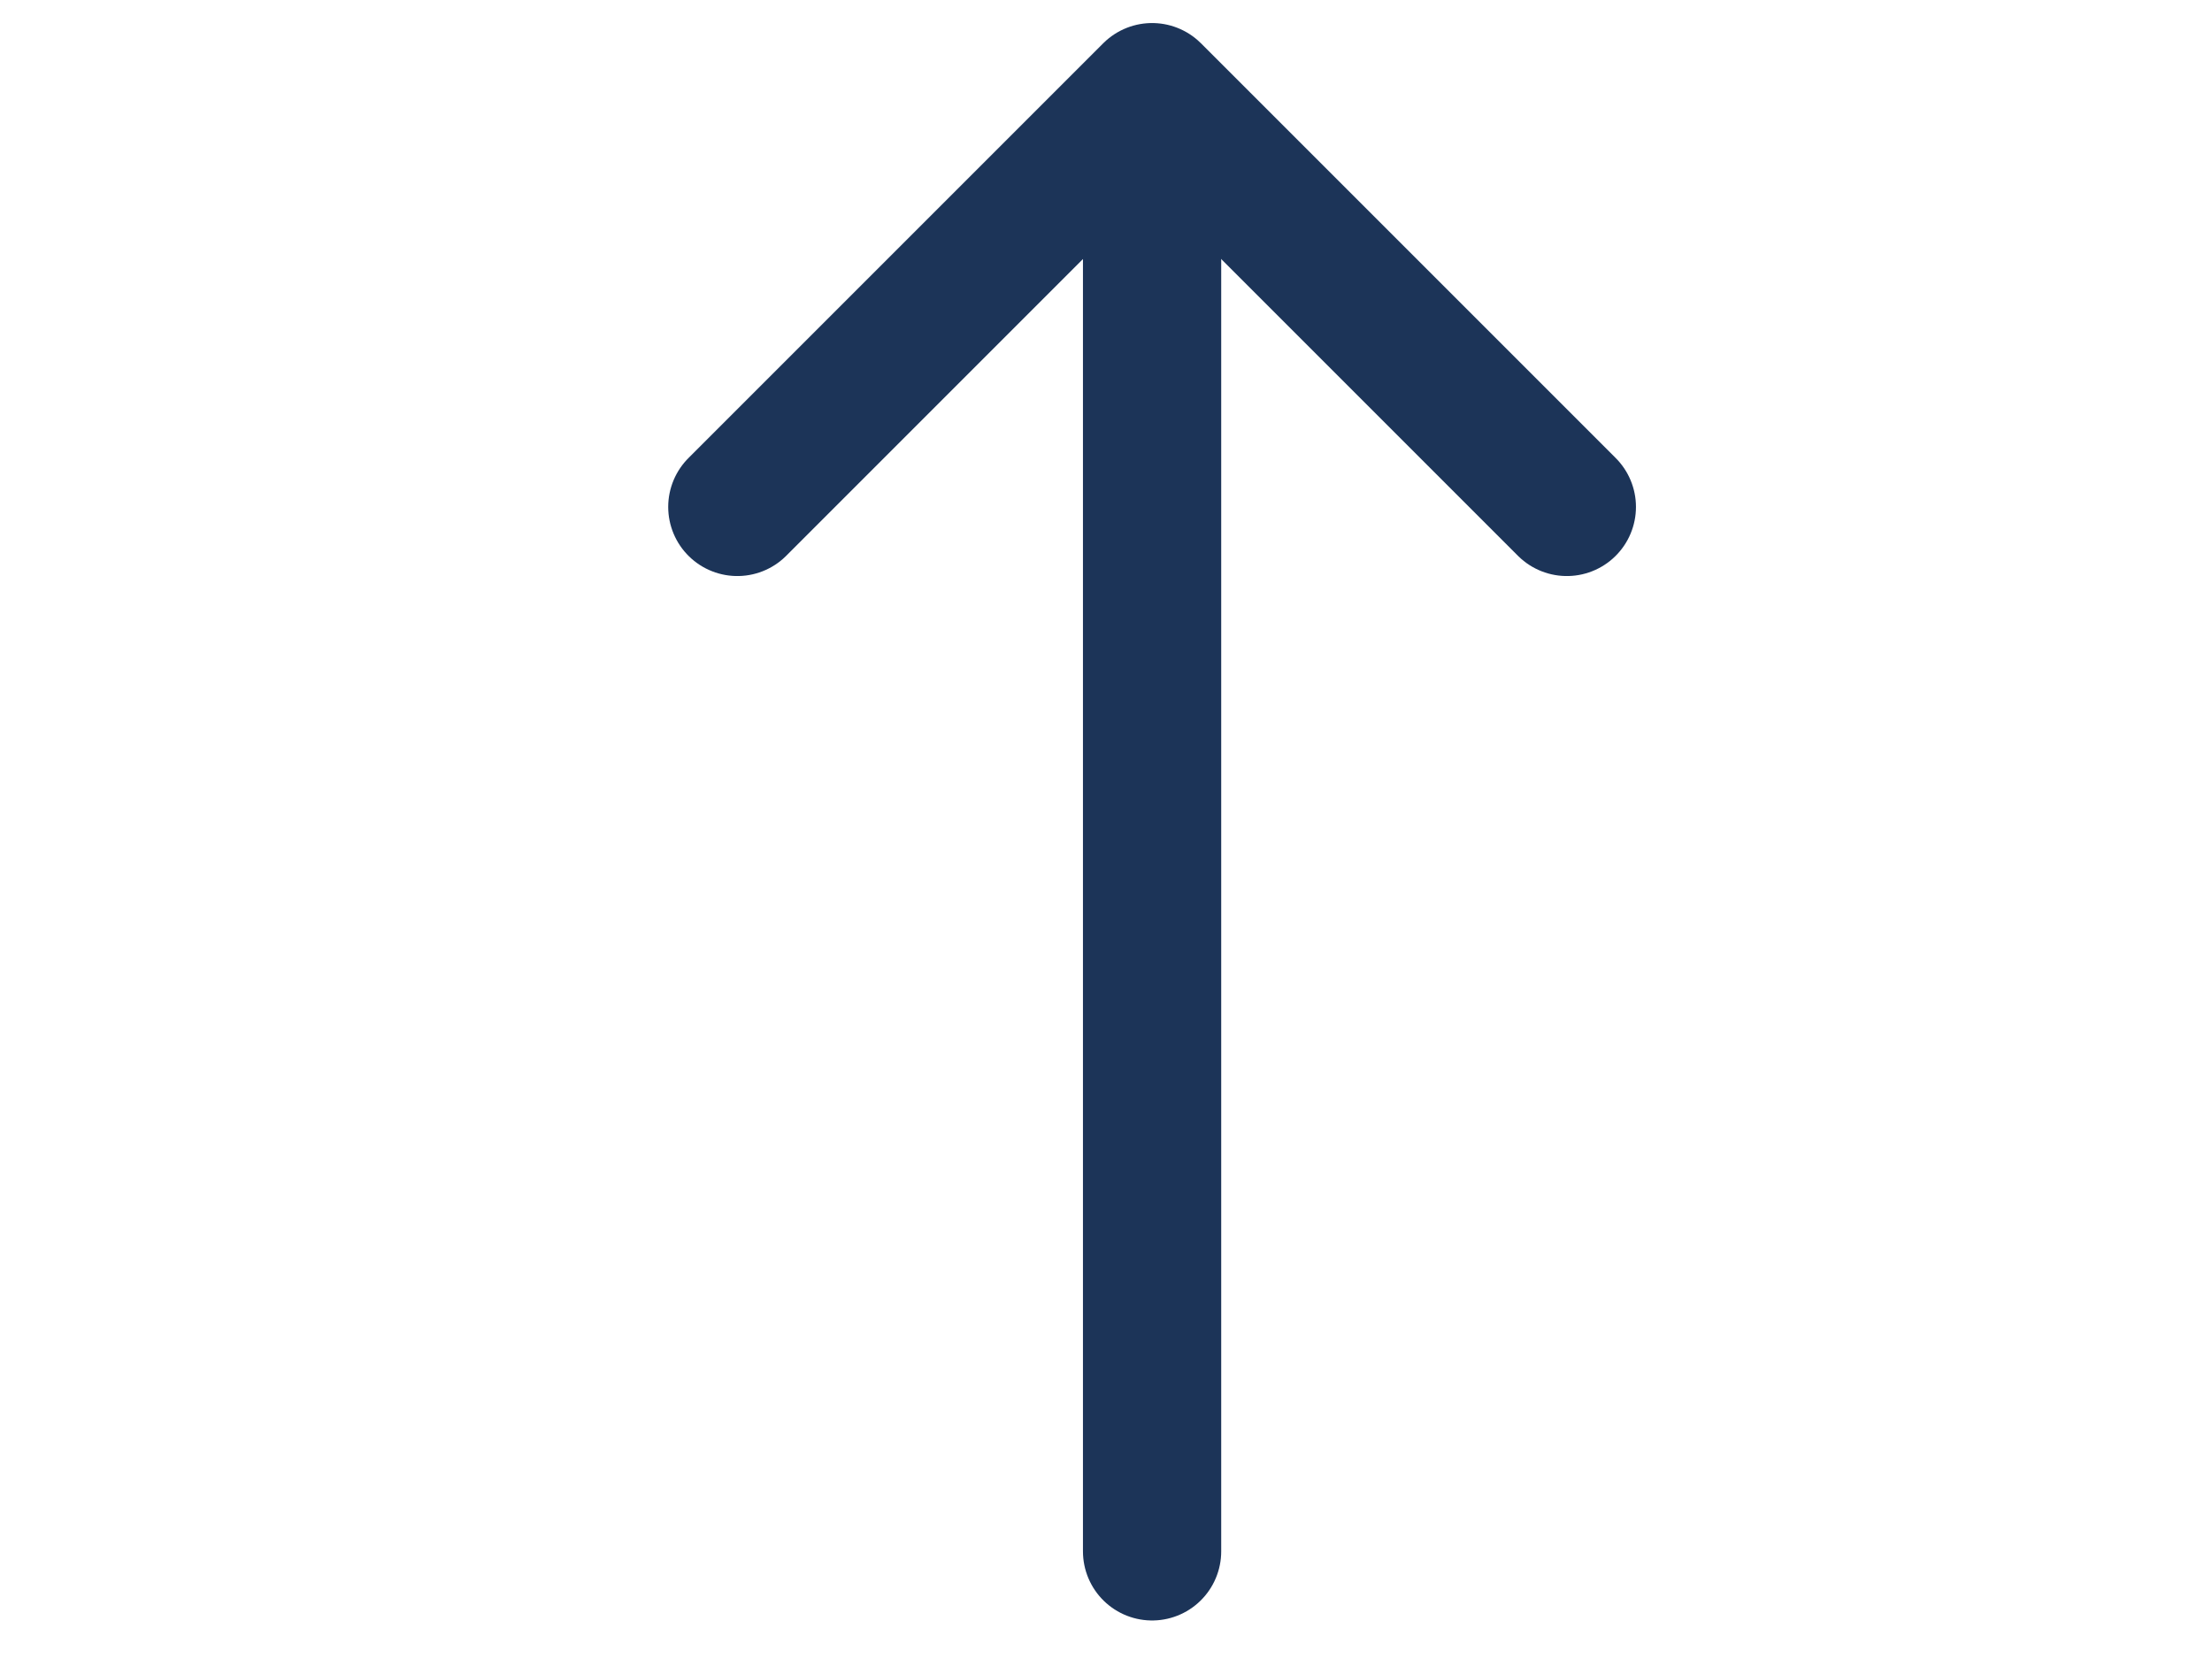
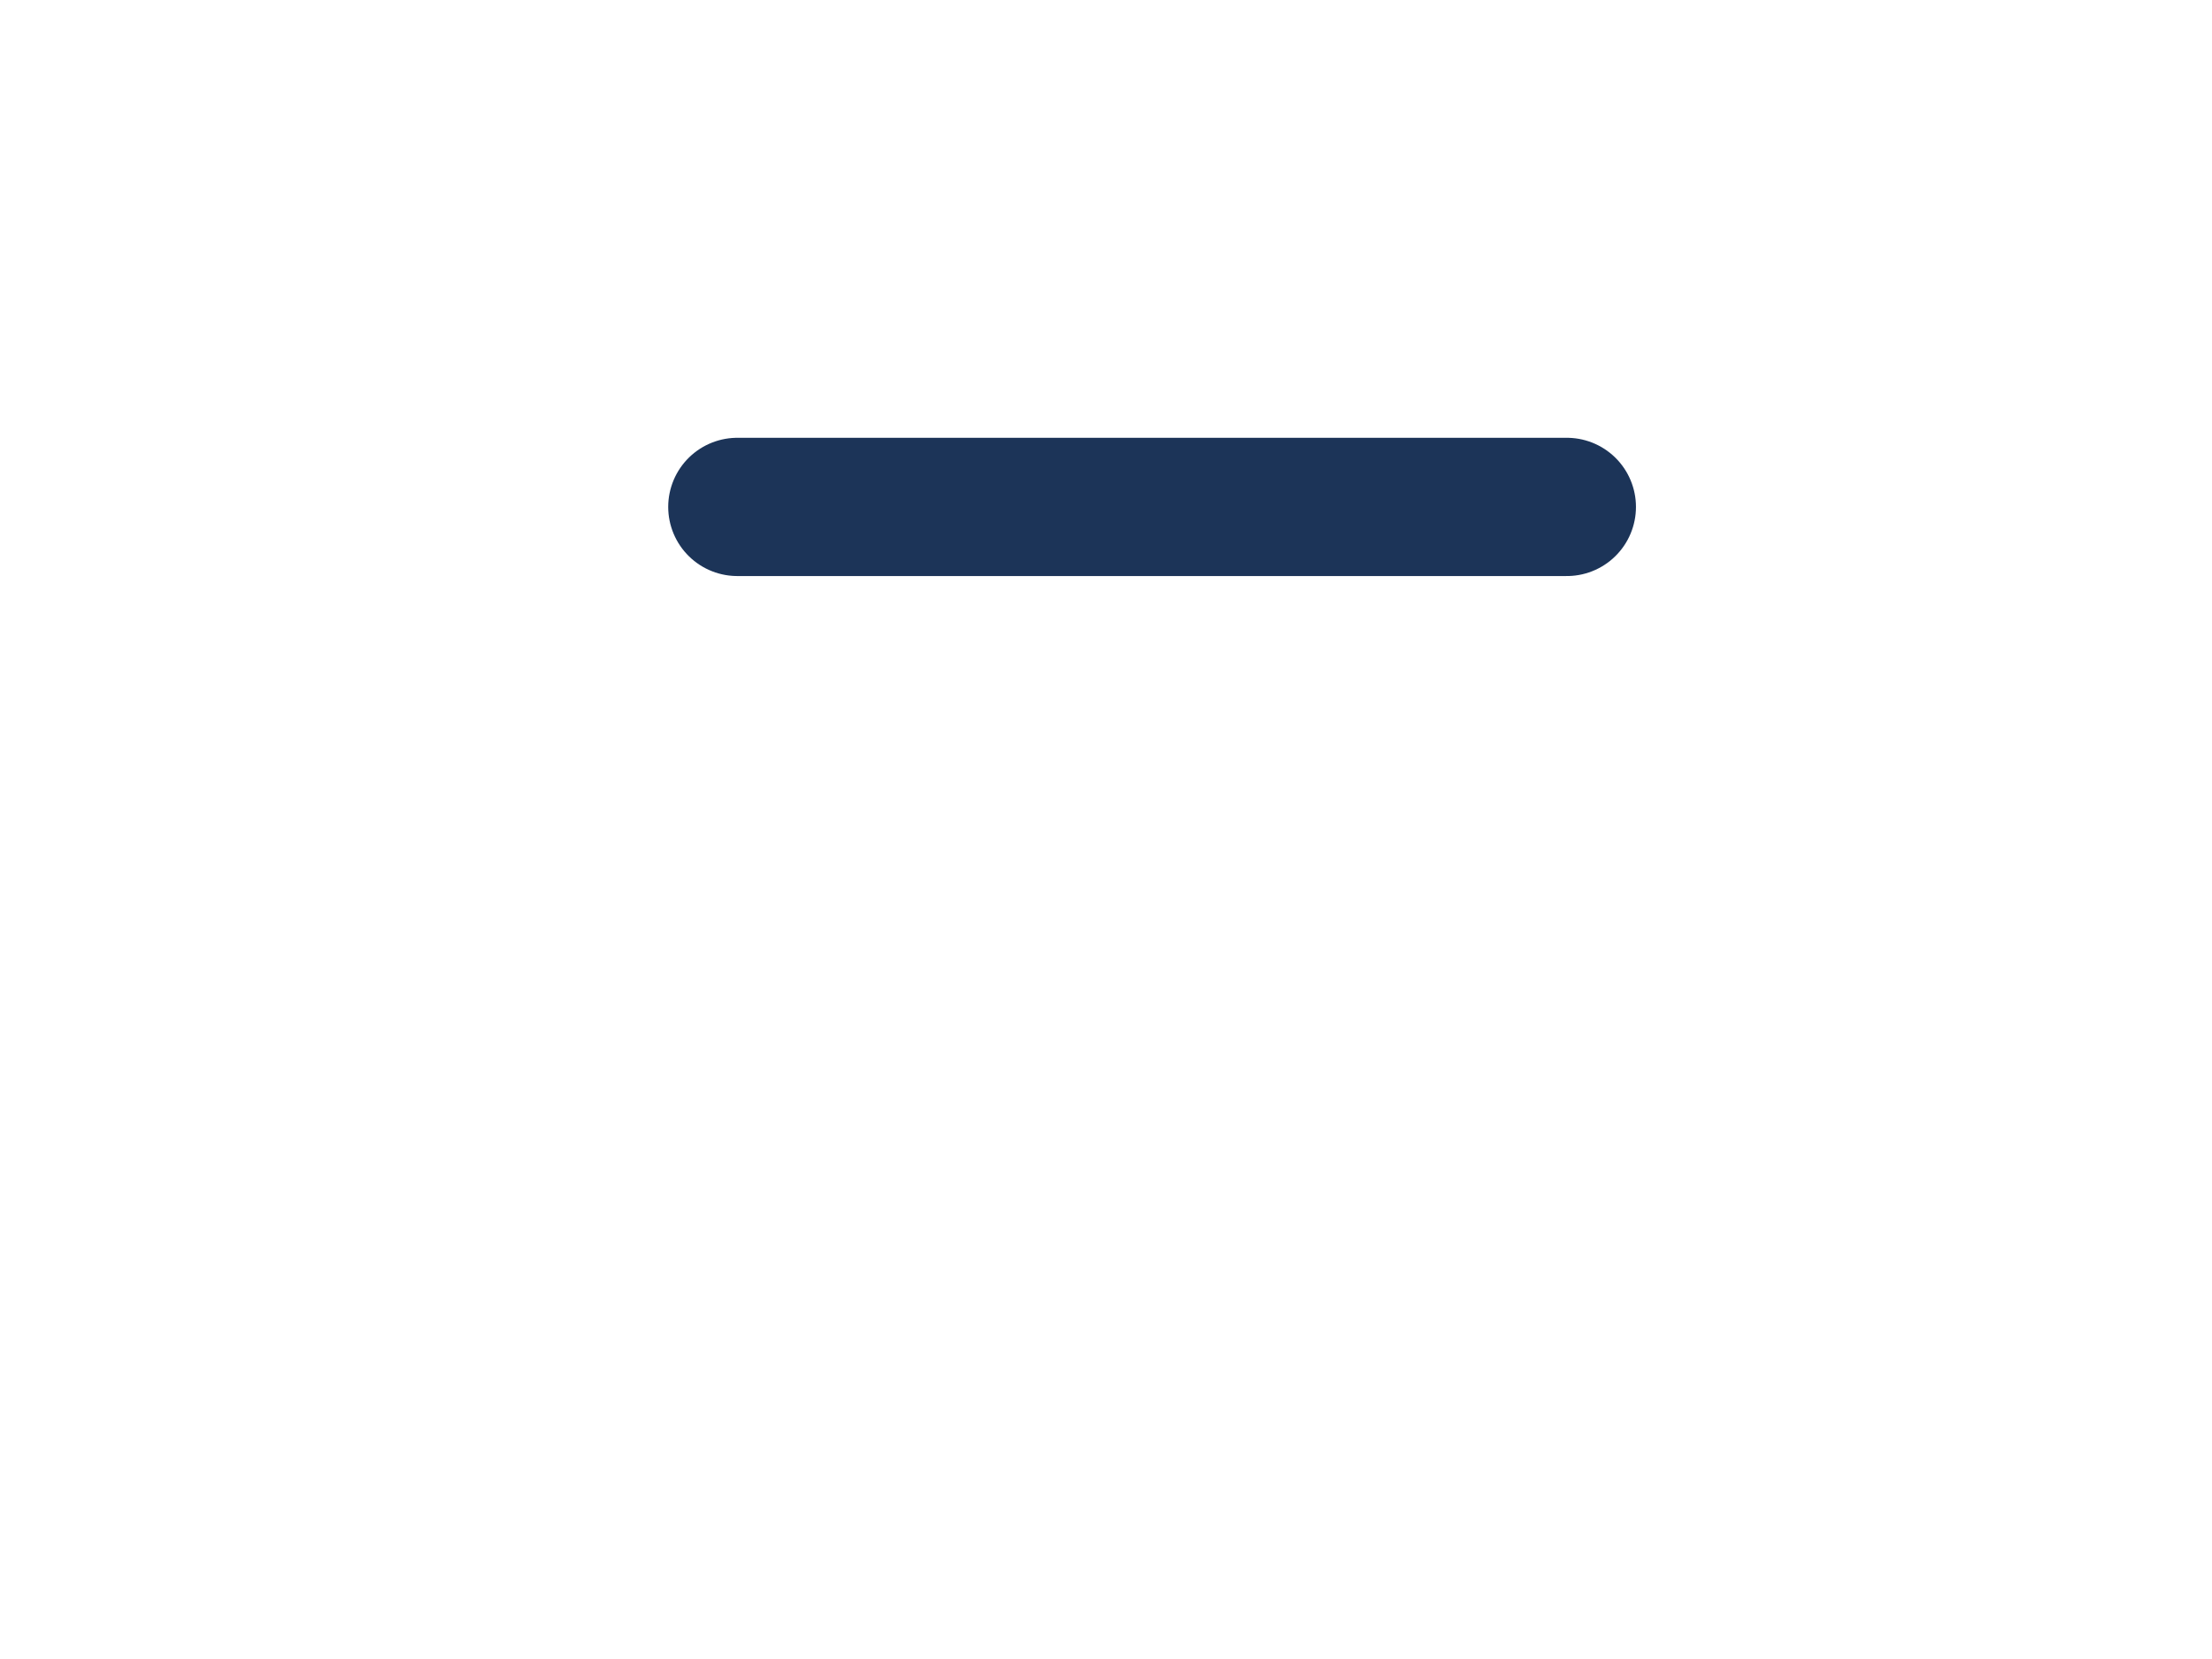
<svg xmlns="http://www.w3.org/2000/svg" width="24" height="18" viewBox="0 0 24 18" fill="none">
-   <path d="M12.5 16.832L12.5 1.832" stroke="#1C3458" stroke-width="1.5" stroke-linecap="round" stroke-linejoin="round" />
-   <path d="M8 5.5L12.5 1L17 5.5" stroke="#1C3458" stroke-width="1.5" stroke-linecap="round" stroke-linejoin="round" />
+   <path d="M8 5.5L17 5.5" stroke="#1C3458" stroke-width="1.5" stroke-linecap="round" stroke-linejoin="round" />
</svg>